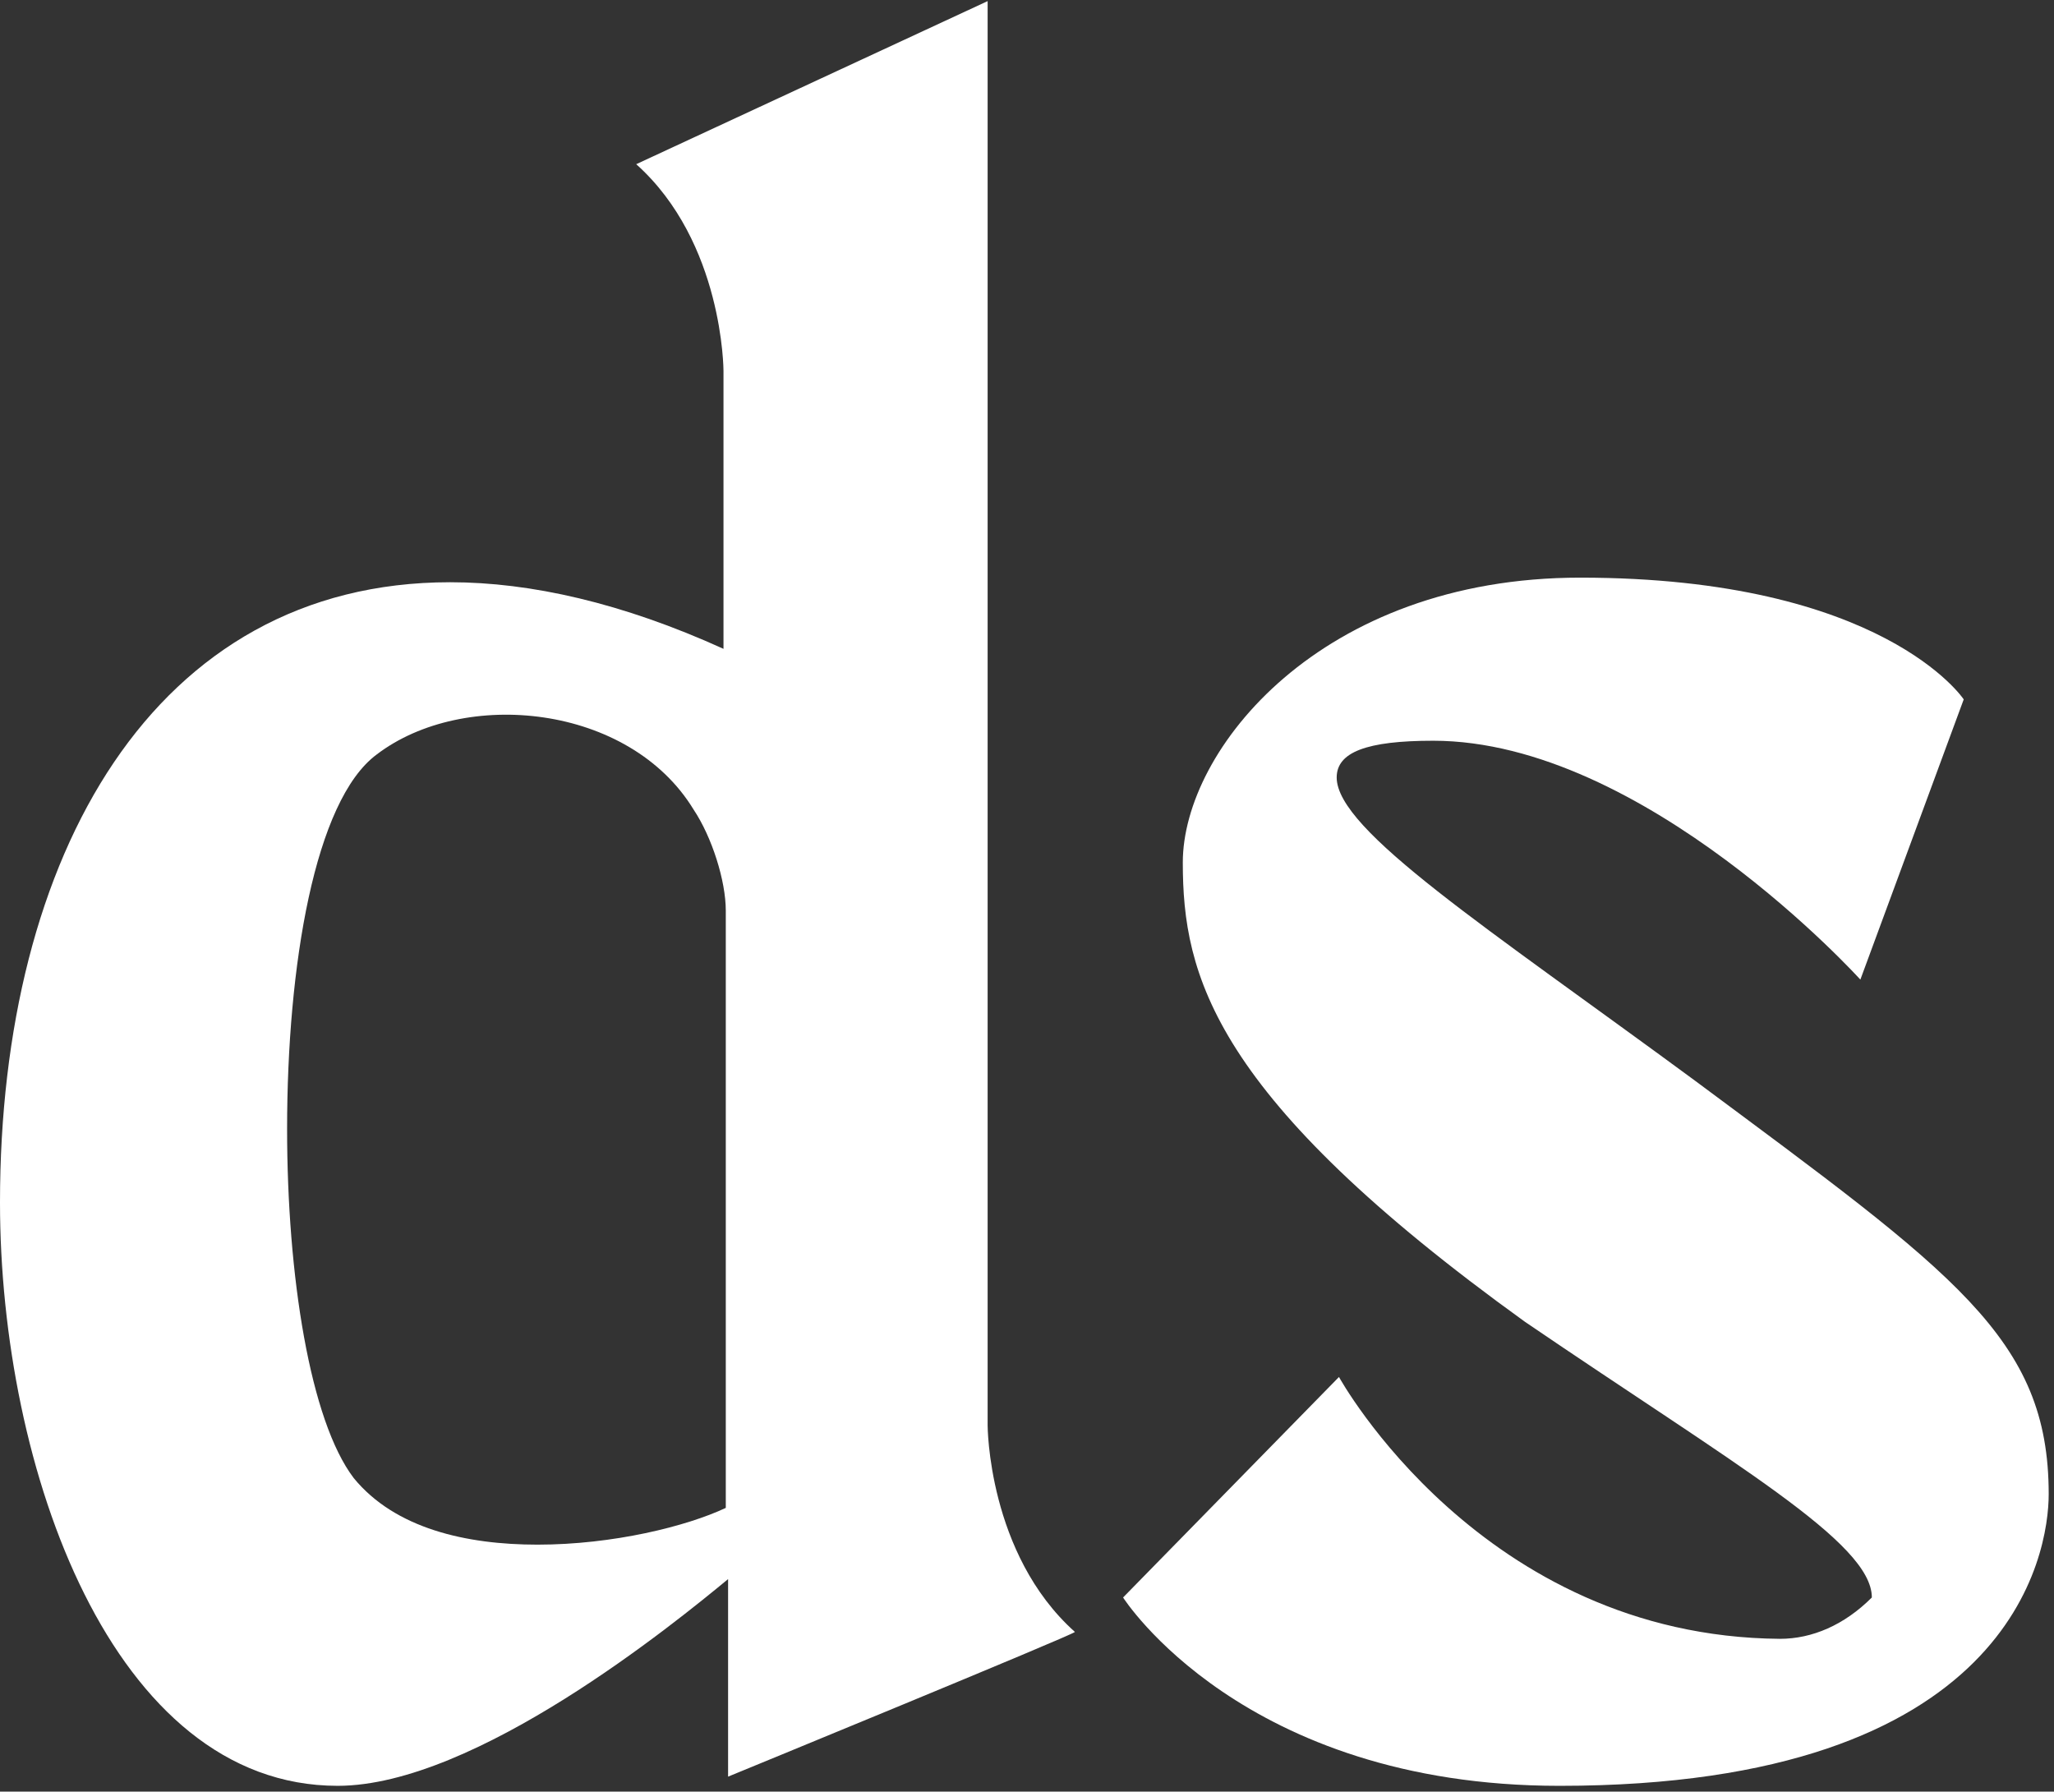
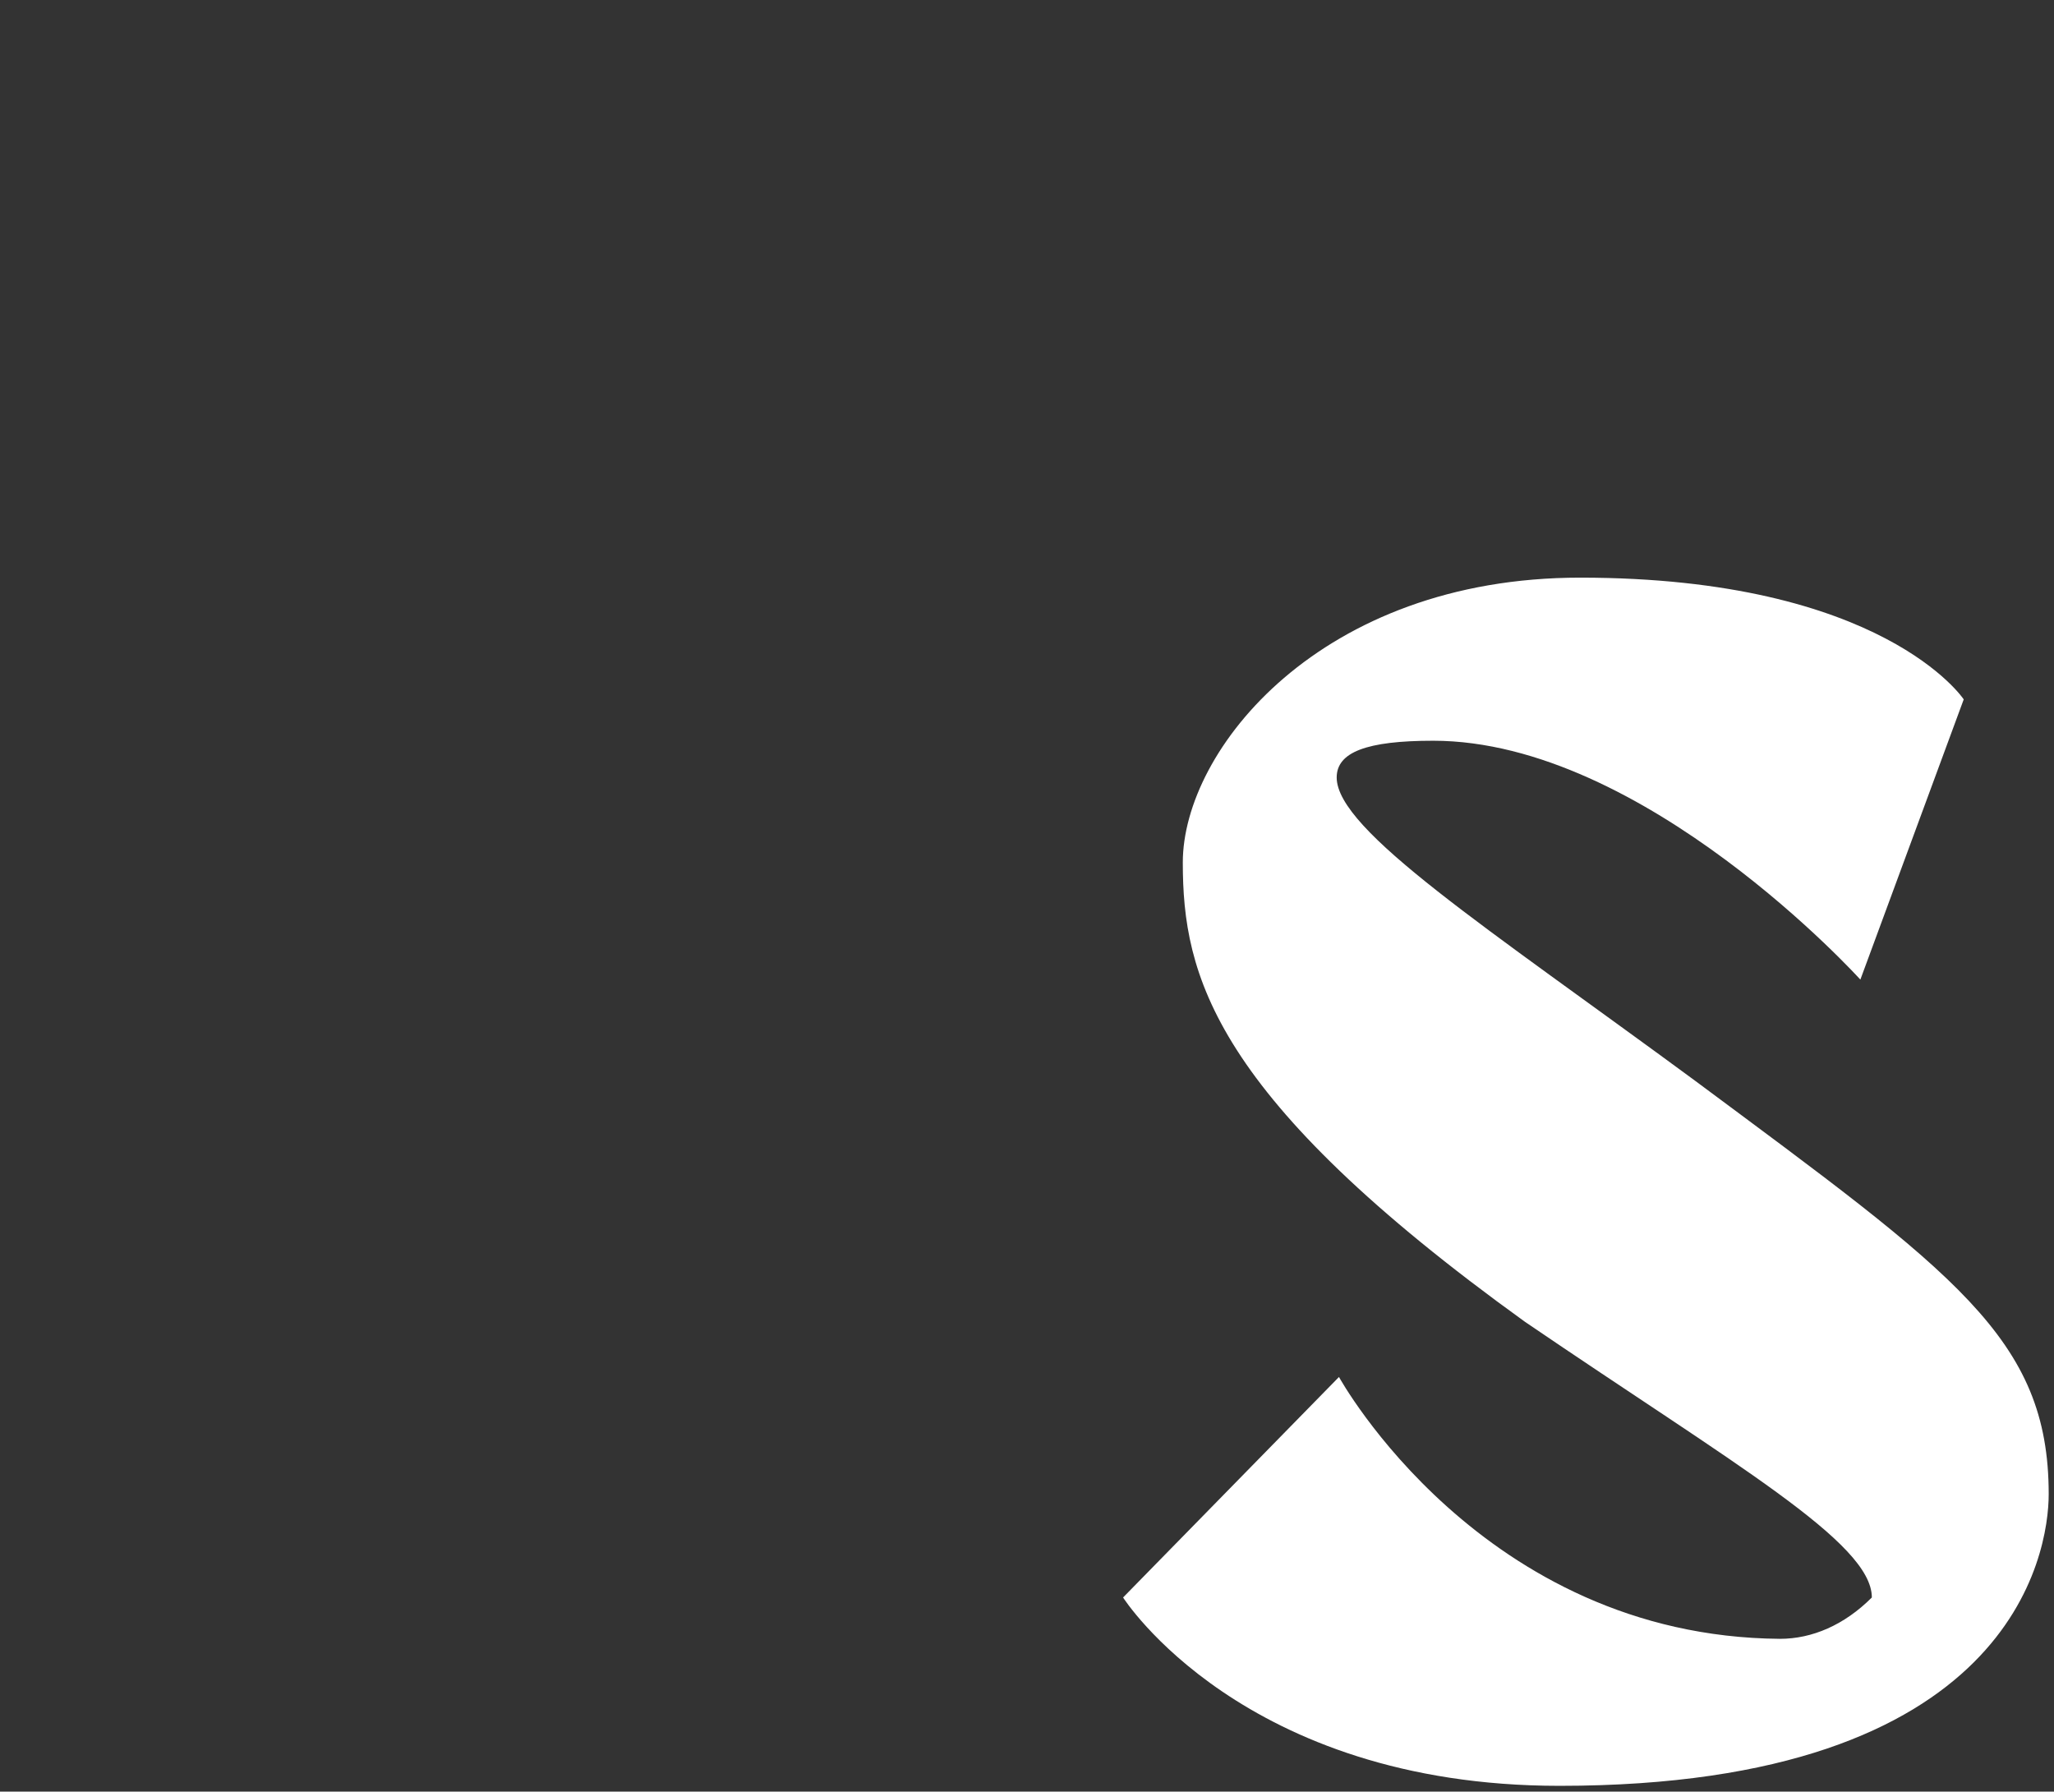
<svg xmlns="http://www.w3.org/2000/svg" width="313" height="273" viewBox="0 0 313 273" fill="none">
  <rect x="0" y="0" width="313" height="273" fill="#333333" stroke="none" />
  <path d="M258.292 164.671C297.842 194.071 312.192 203.871 312.192 227.671C312.192 236.771 306.592 272.121 237.642 272.121C189.342 272.121 171.142 243.421 171.142 243.421L204.042 209.821C204.042 209.821 225.742 249.371 271.242 249.721C276.142 249.721 281.042 247.621 285.242 243.421C285.242 235.021 264.242 223.121 232.392 201.421C184.792 167.121 180.242 148.571 180.242 131.421C180.242 114.271 201.242 88.02 240.792 88.02C286.992 88.02 299.242 106.571 299.242 106.571L283.492 149.271C283.492 149.271 250.592 112.871 218.392 112.871C208.242 112.871 203.692 114.621 203.692 118.471C203.692 126.521 226.442 141.221 258.292 164.671Z" fill="white" />
-   <path d="M163.8 248.67C163.8 249.02 110.95 270.72 110.95 270.72V240.62C102.9 247.27 72.45 272.12 51.45 272.12C17.15 272.12 0 223.82 0 183.22C0 130.37 23.45 88.72 68.6 88.72C80.85 88.72 94.85 91.87 110.25 98.87V56.52C110.25 56.52 110.25 36.92 96.95 25.02L150.5 0.17V217.17C150.5 217.17 150.5 236.77 163.8 248.67ZM110.6 229.77V138.77C110.6 134.22 108.5 127.57 105.7 123.37C95.9 107.27 70.7 104.82 57.4 114.97C47.95 121.97 43.75 147.17 43.75 172.02C43.75 194.42 47.25 216.47 53.9 225.22C60.2 232.92 71.05 235.37 81.9 235.37C93.45 235.37 104.65 232.57 110.6 229.77Z" fill="white" />
</svg>